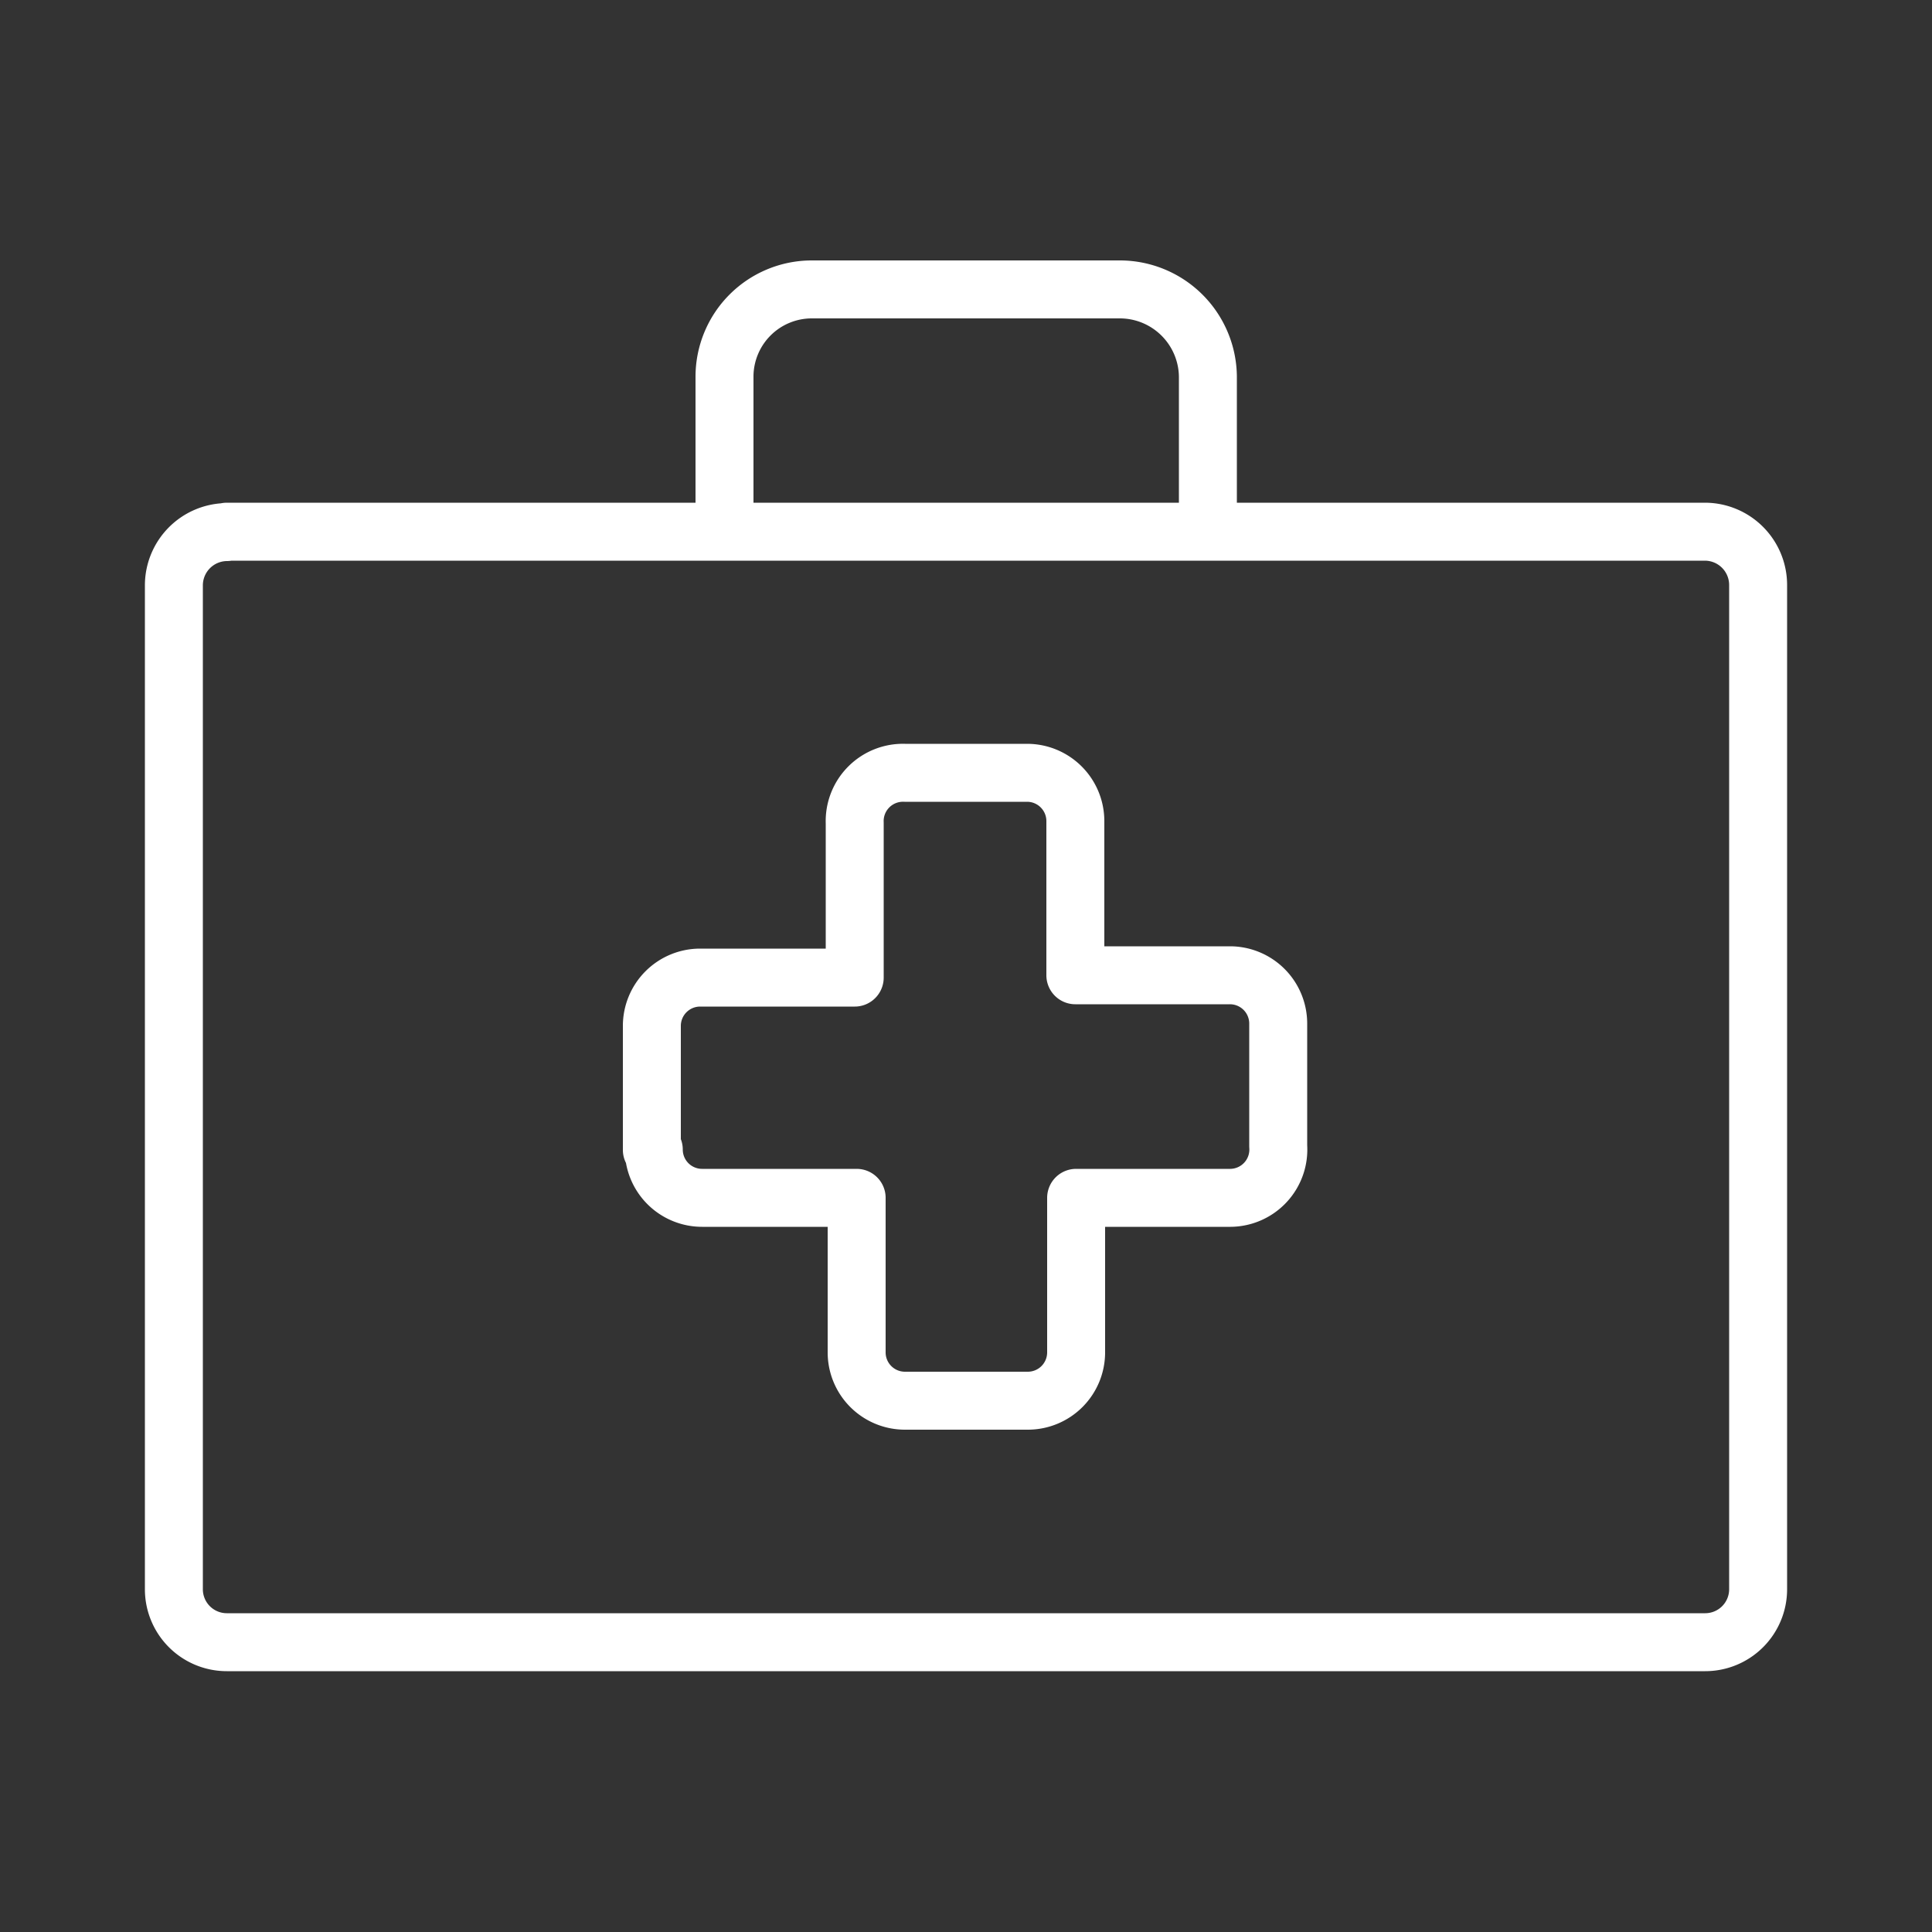
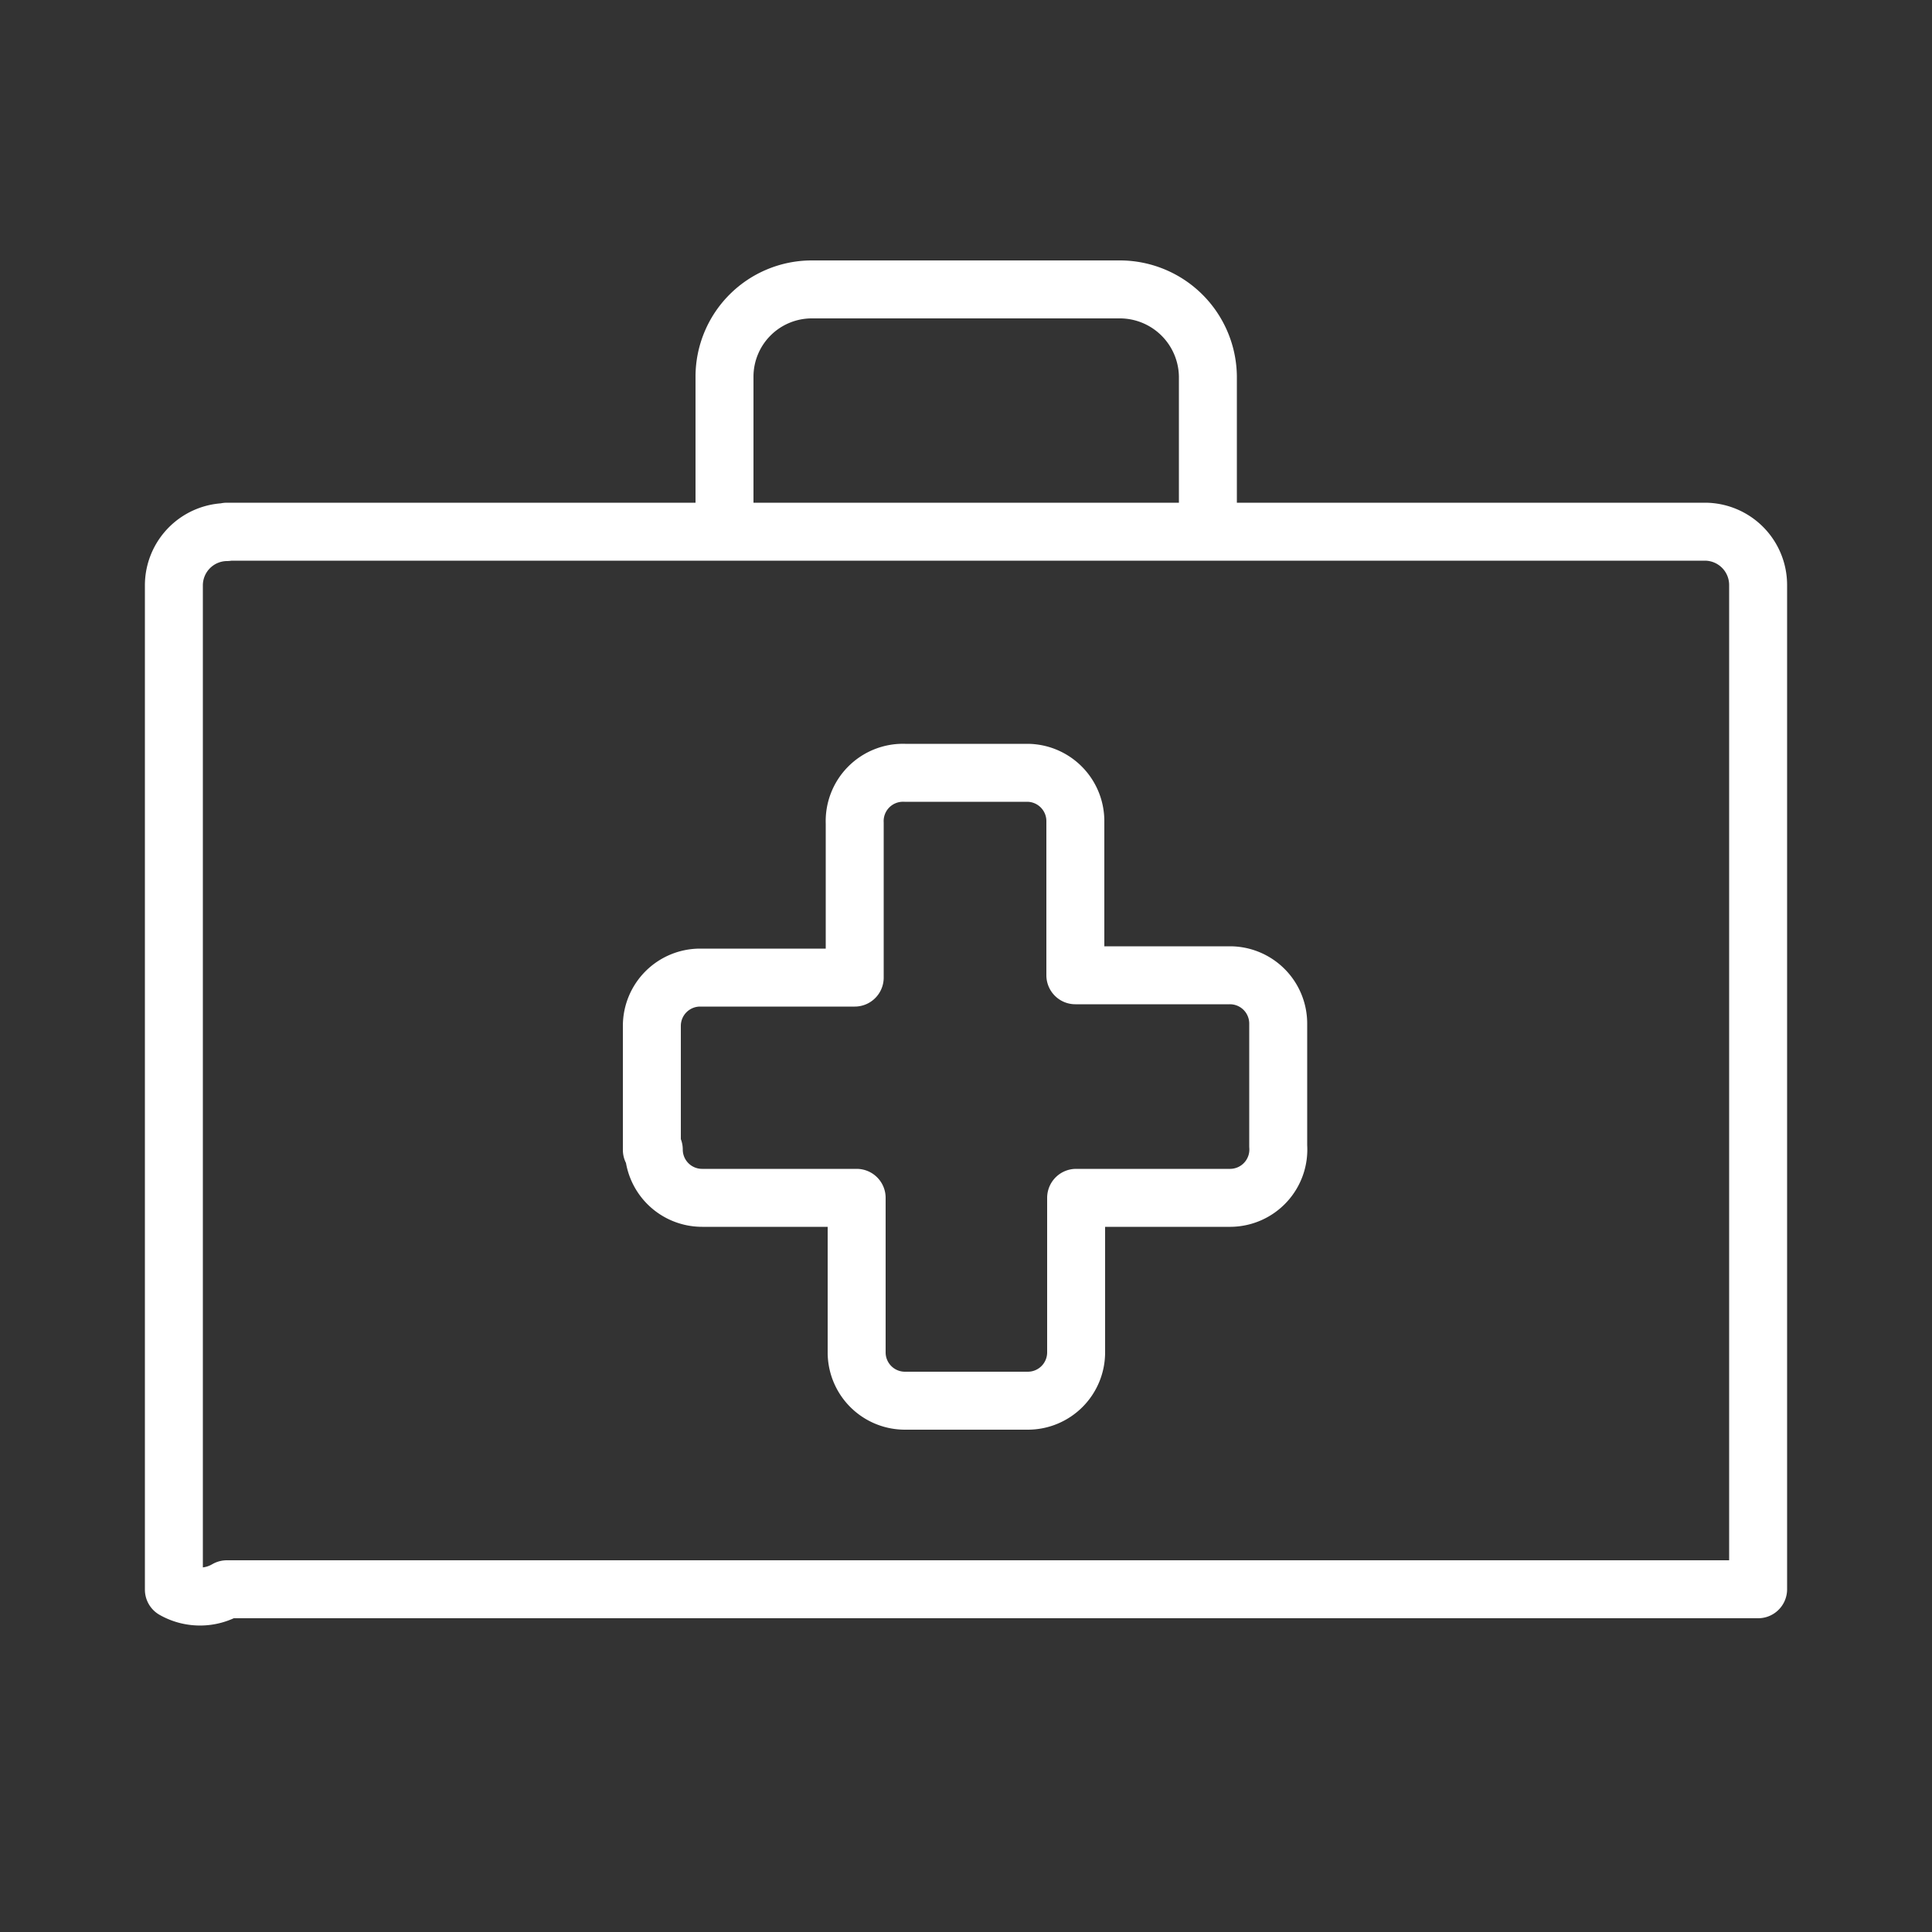
<svg xmlns="http://www.w3.org/2000/svg" width="50" height="50" viewBox="0 0 50 50">
  <rect x="0" y="0" width="50" height="50" fill="#333333" stroke="none" />
-   <path d="M5.87,13.76H44.13a1.38,1.38,0,0,1,1.37,1.37v26a1.37,1.37,0,0,1-1.37,1.37H5.87A1.37,1.37,0,0,1,4.5,41.14v-26a1.38,1.38,0,0,1,1.37-1.37Zm11,16V26.55a1.25,1.25,0,0,1,1.25-1.25h4v-4A1.25,1.25,0,0,1,23.41,20h3.18a1.25,1.25,0,0,1,1.24,1.24v4h4a1.25,1.25,0,0,1,1.25,1.25v3.17A1.25,1.25,0,0,1,31.85,31h-4v4a1.25,1.25,0,0,1-1.24,1.25H23.41A1.25,1.25,0,0,1,22.17,35V31h-4a1.25,1.25,0,0,1-1.25-1.25Zm1.88-16V9.74A2.26,2.26,0,0,1,21,7.49H29a2.28,2.28,0,0,1,2.26,2.25v3.94" fill="none" stroke="#fff" stroke-linecap="round" stroke-linejoin="round" stroke-width="1.5" />
+   <path d="M5.87,13.76H44.13a1.38,1.38,0,0,1,1.37,1.37v26H5.87A1.37,1.37,0,0,1,4.5,41.14v-26a1.38,1.38,0,0,1,1.37-1.37Zm11,16V26.55a1.25,1.25,0,0,1,1.25-1.25h4v-4A1.25,1.25,0,0,1,23.41,20h3.18a1.25,1.25,0,0,1,1.24,1.24v4h4a1.25,1.25,0,0,1,1.25,1.25v3.17A1.25,1.25,0,0,1,31.85,31h-4v4a1.25,1.25,0,0,1-1.24,1.25H23.41A1.25,1.25,0,0,1,22.17,35V31h-4a1.25,1.25,0,0,1-1.25-1.25Zm1.88-16V9.74A2.26,2.26,0,0,1,21,7.49H29a2.28,2.28,0,0,1,2.26,2.25v3.94" fill="none" stroke="#fff" stroke-linecap="round" stroke-linejoin="round" stroke-width="1.5" />
</svg>